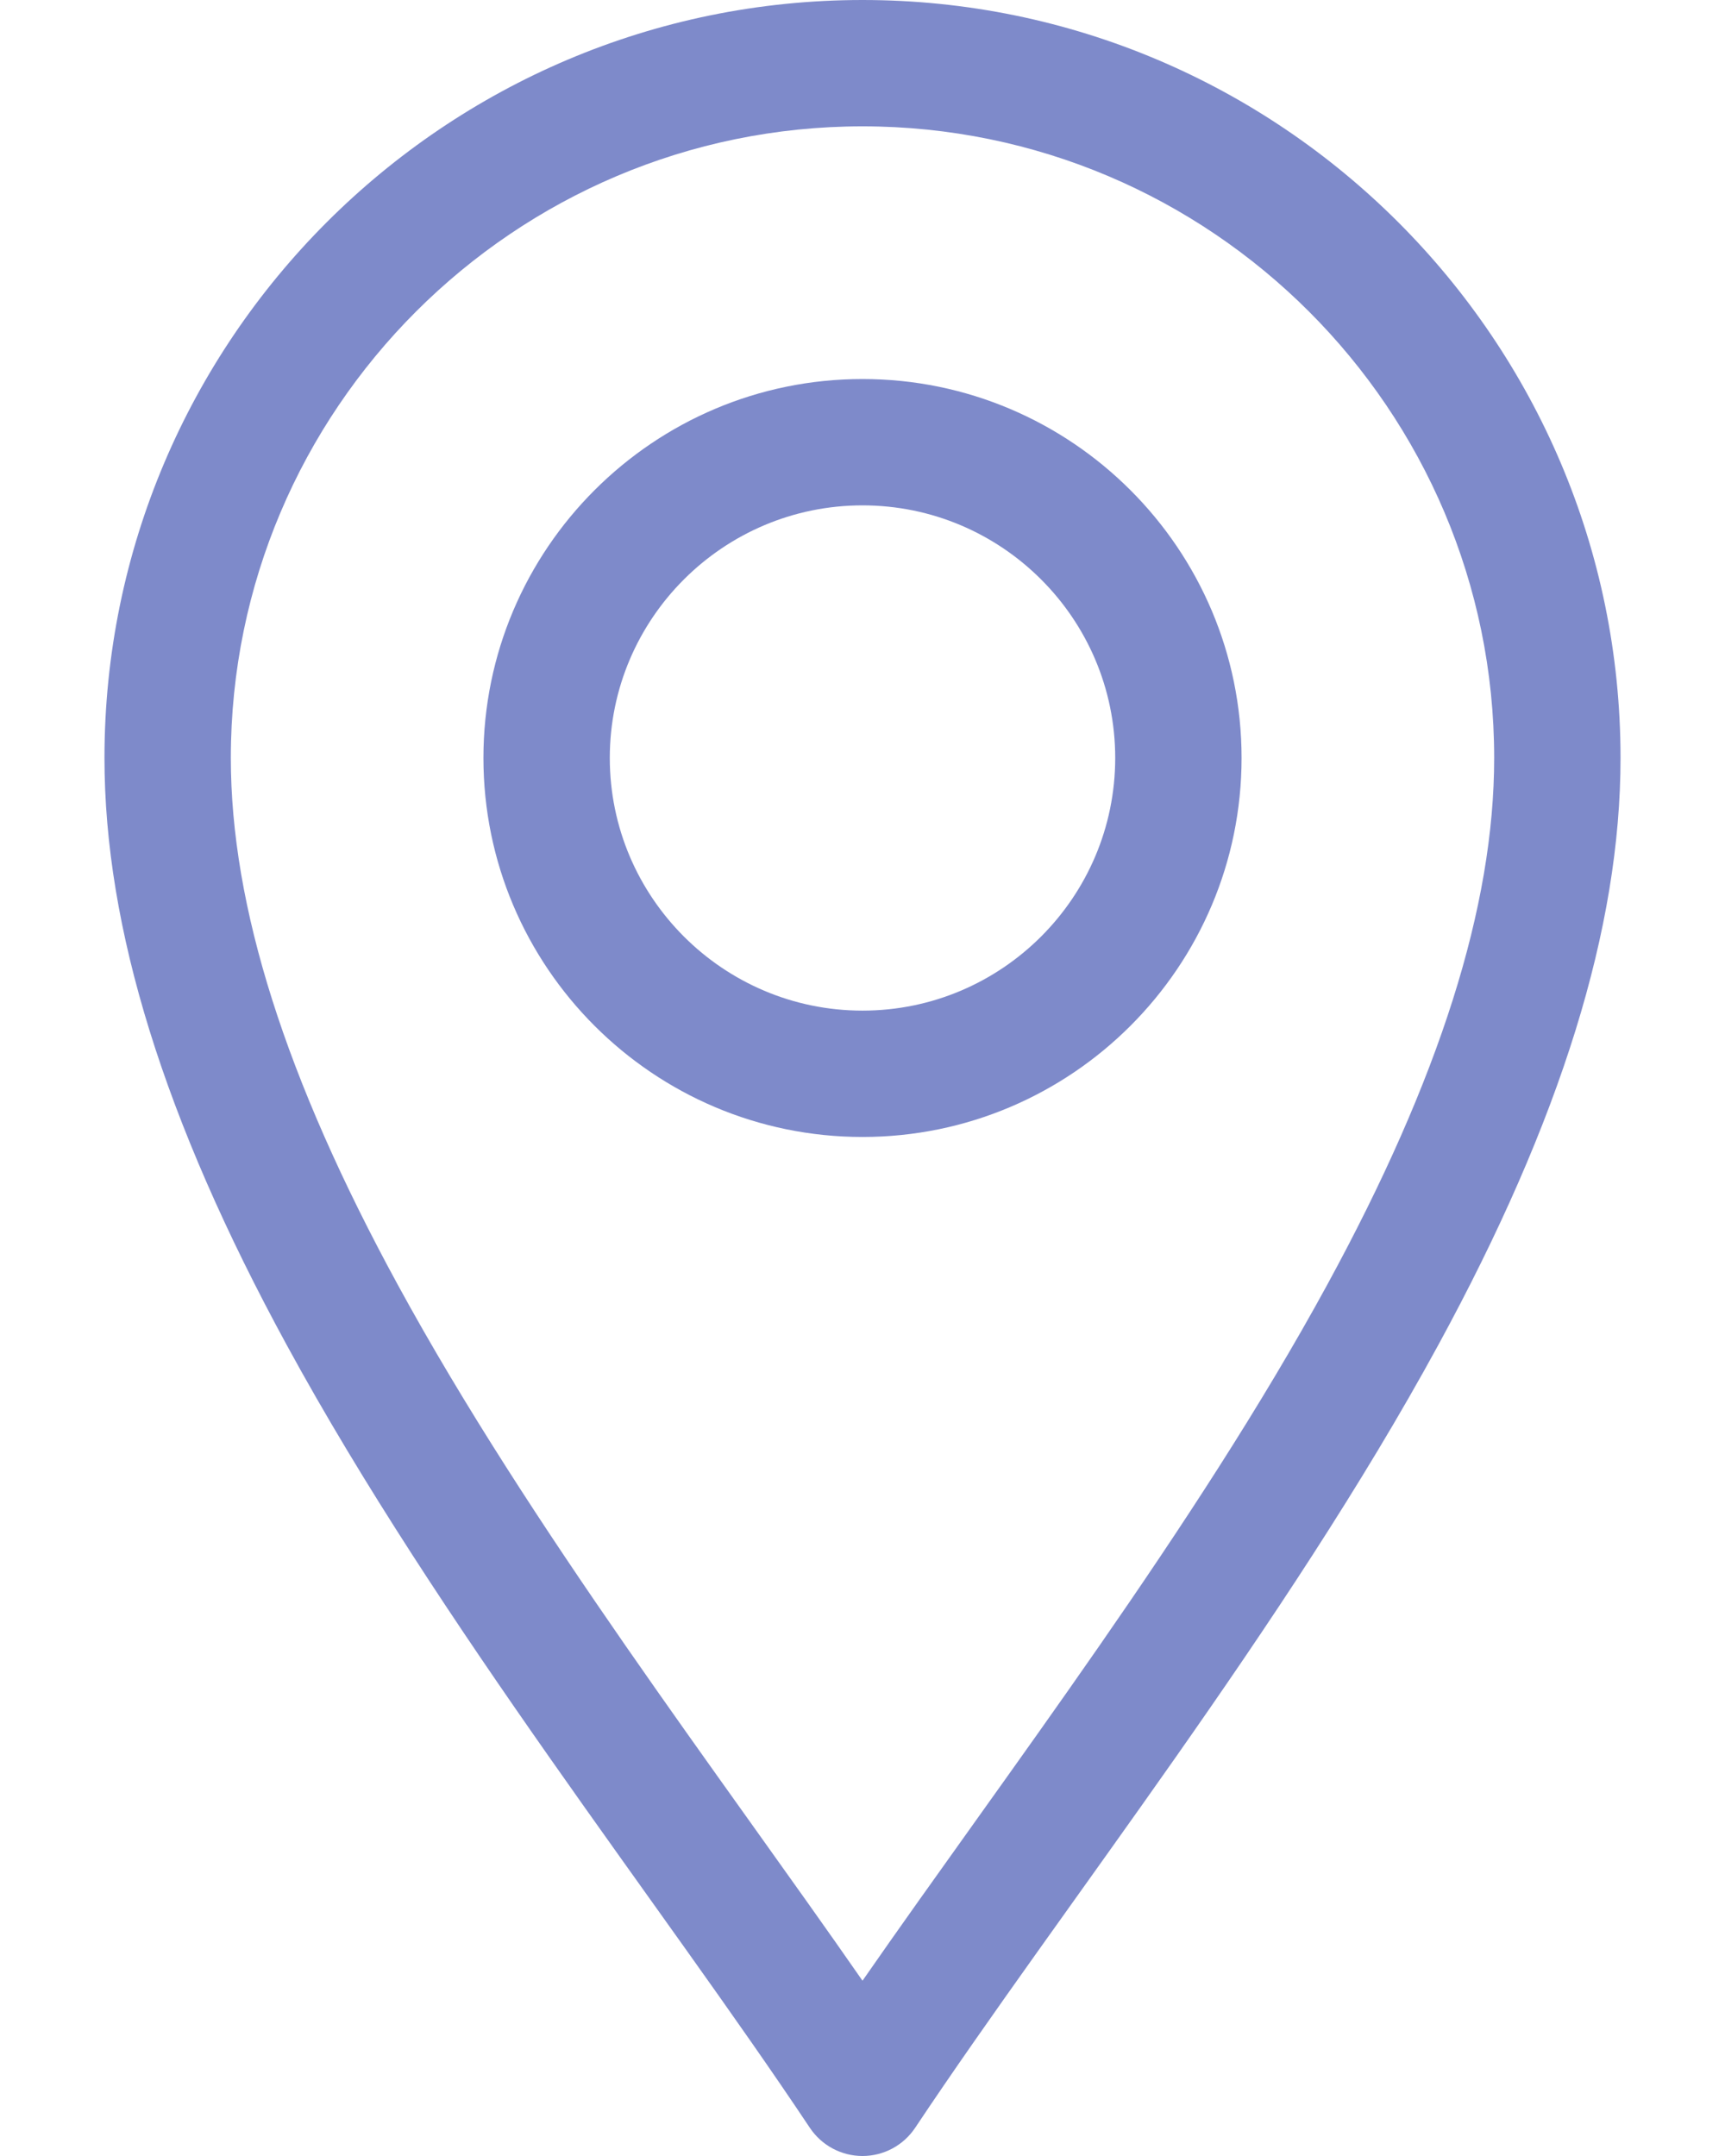
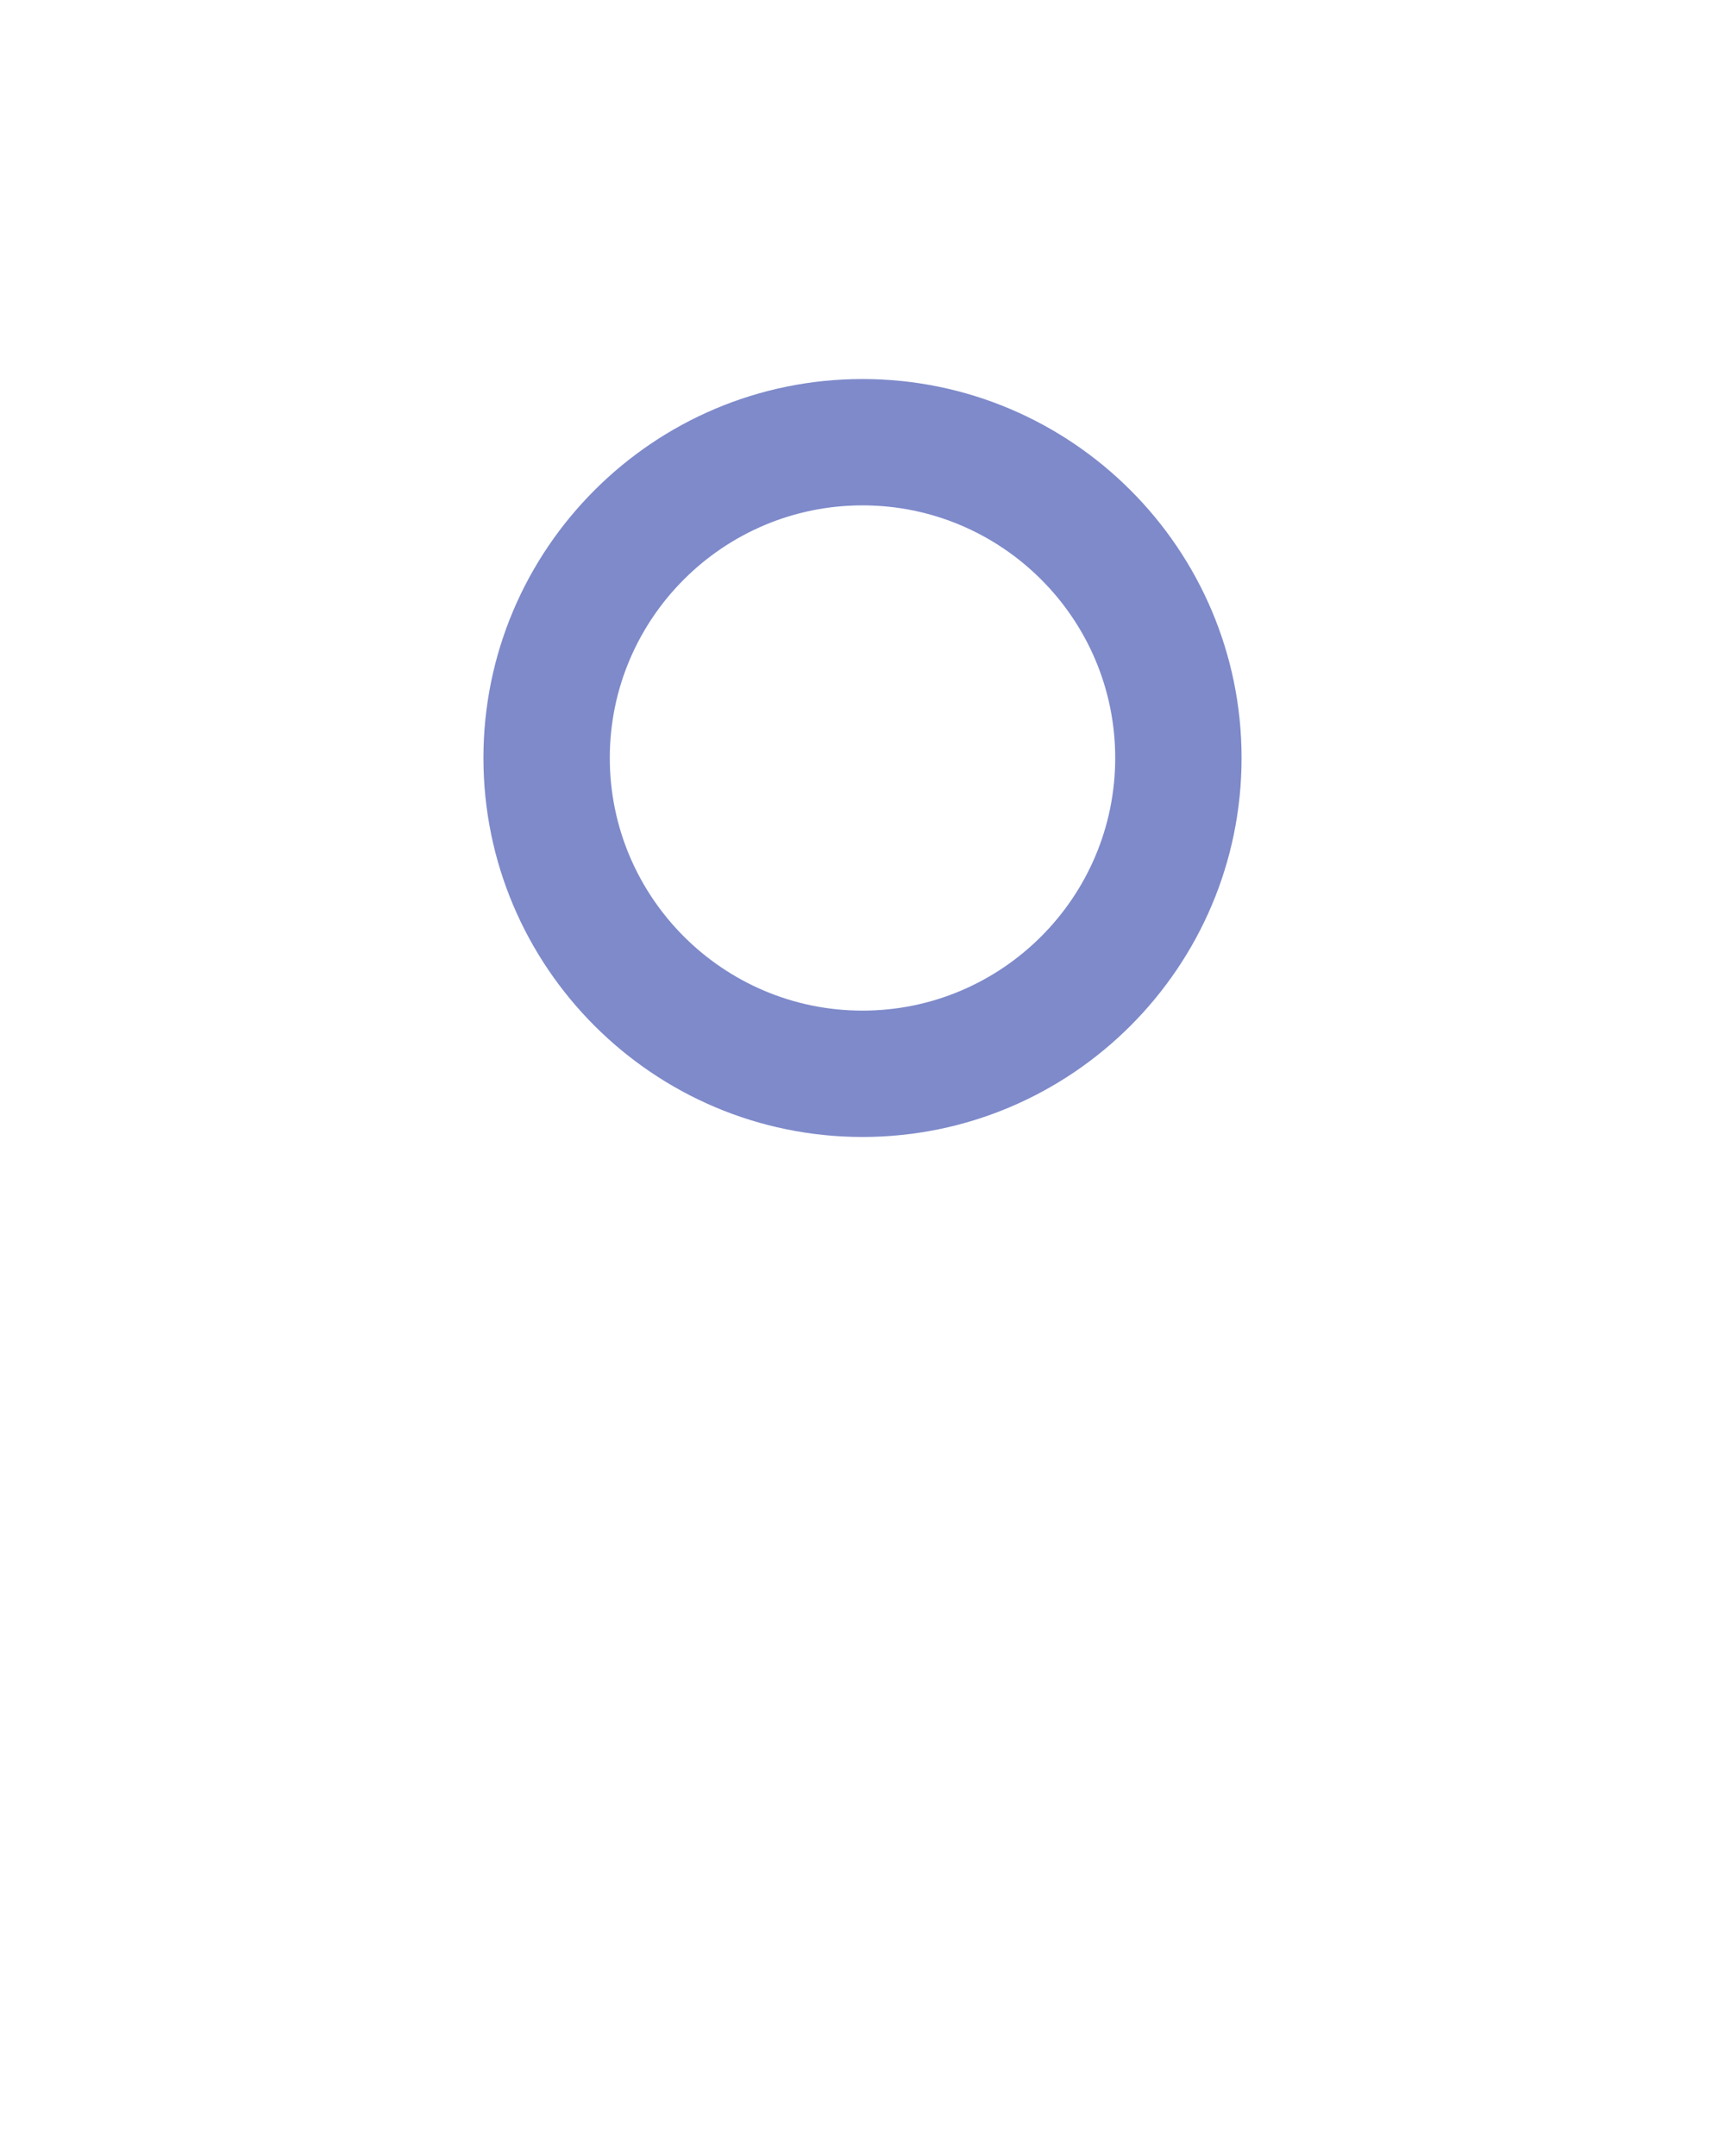
<svg xmlns="http://www.w3.org/2000/svg" width="16" height="20" viewBox="0 0 16 20" fill="none">
-   <path d="M7.512 19.739C7.621 19.902 7.804 20 8 20C8.196 20 8.379 19.902 8.488 19.739C9.874 17.659 11.917 15.09 13.34 12.478C14.478 10.389 15.031 8.607 15.031 7.031C15.031 3.154 11.877 0 8 0C4.123 0 0.969 3.154 0.969 7.031C0.969 8.607 1.522 10.389 2.66 12.478C4.082 15.088 6.129 17.663 7.512 19.739ZM8 1.172C11.231 1.172 13.859 3.8 13.859 7.031C13.859 8.406 13.353 10.005 12.311 11.917C11.084 14.169 9.333 16.453 8 18.374C6.667 16.454 4.916 14.169 3.689 11.917C2.647 10.005 2.141 8.406 2.141 7.031C2.141 3.8 4.769 1.172 8 1.172Z" fill="#7E8ACA" />
  <path d="M8 10.547C9.939 10.547 11.516 8.97 11.516 7.031C11.516 5.093 9.939 3.516 8 3.516C6.061 3.516 4.484 5.093 4.484 7.031C4.484 8.97 6.061 10.547 8 10.547ZM8 4.688C9.292 4.688 10.344 5.739 10.344 7.031C10.344 8.324 9.292 9.375 8 9.375C6.708 9.375 5.656 8.324 5.656 7.031C5.656 5.739 6.708 4.688 8 4.688Z" fill="#7E8ACA" />
</svg>